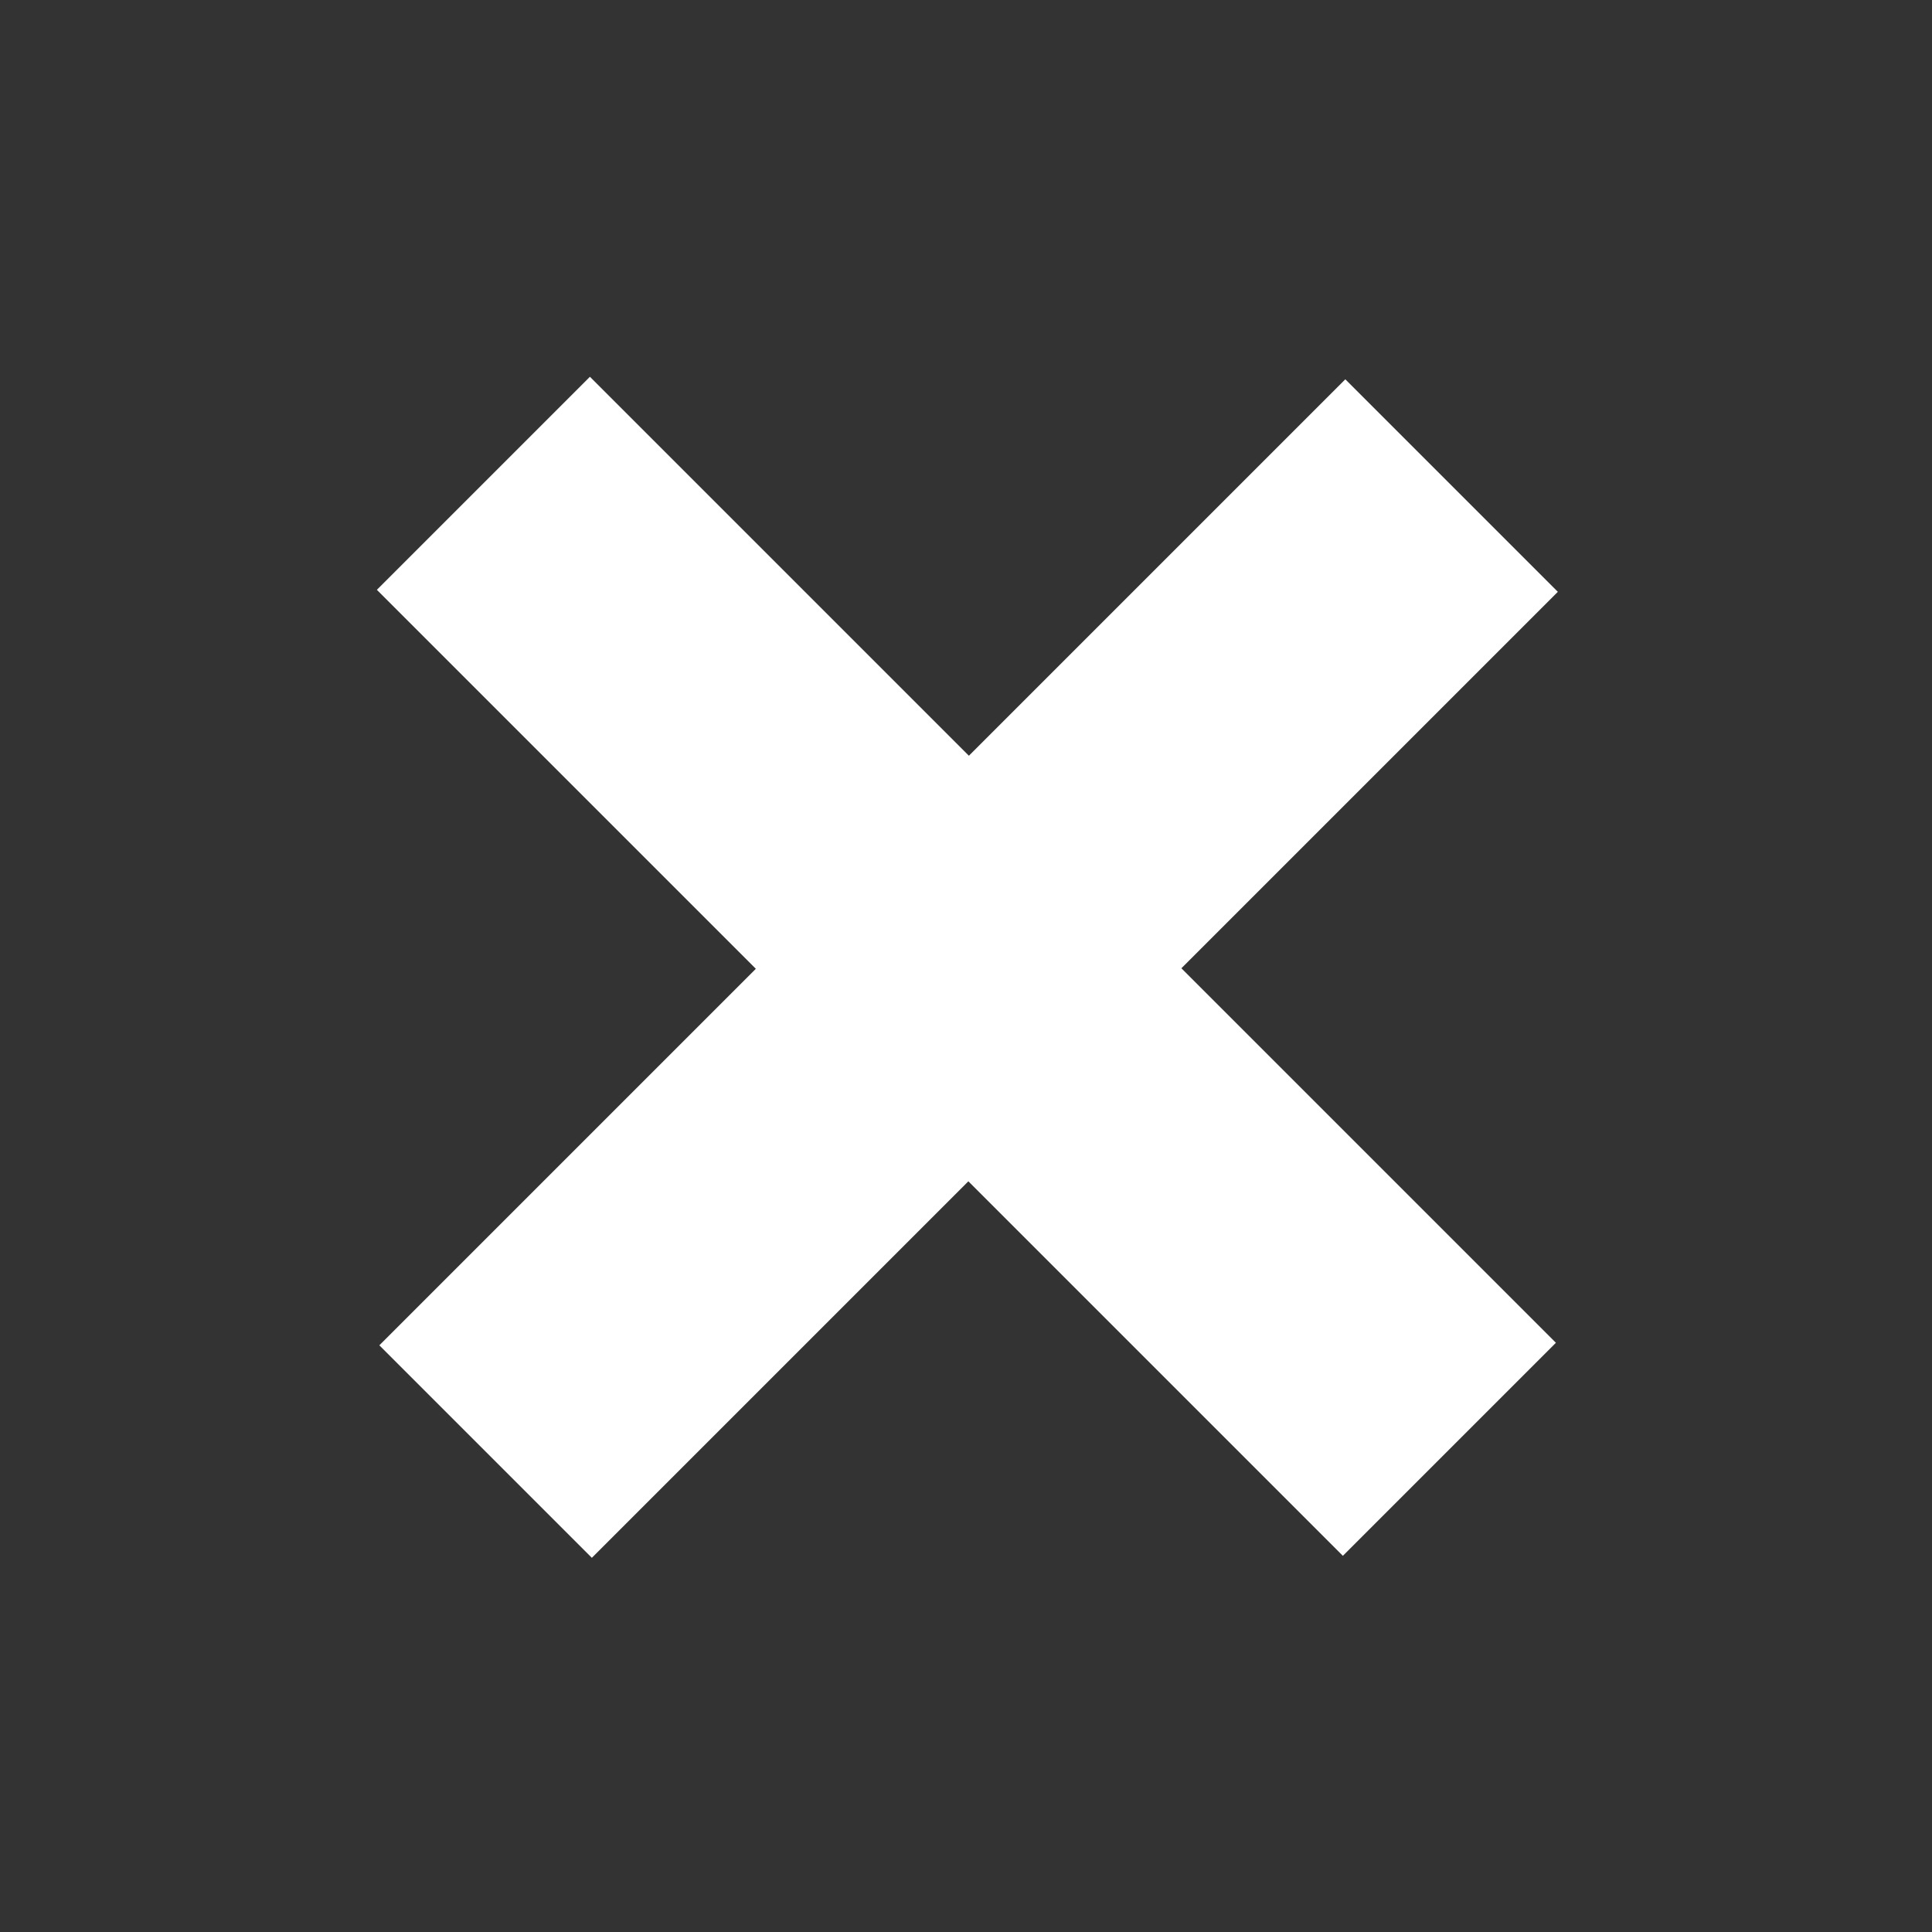
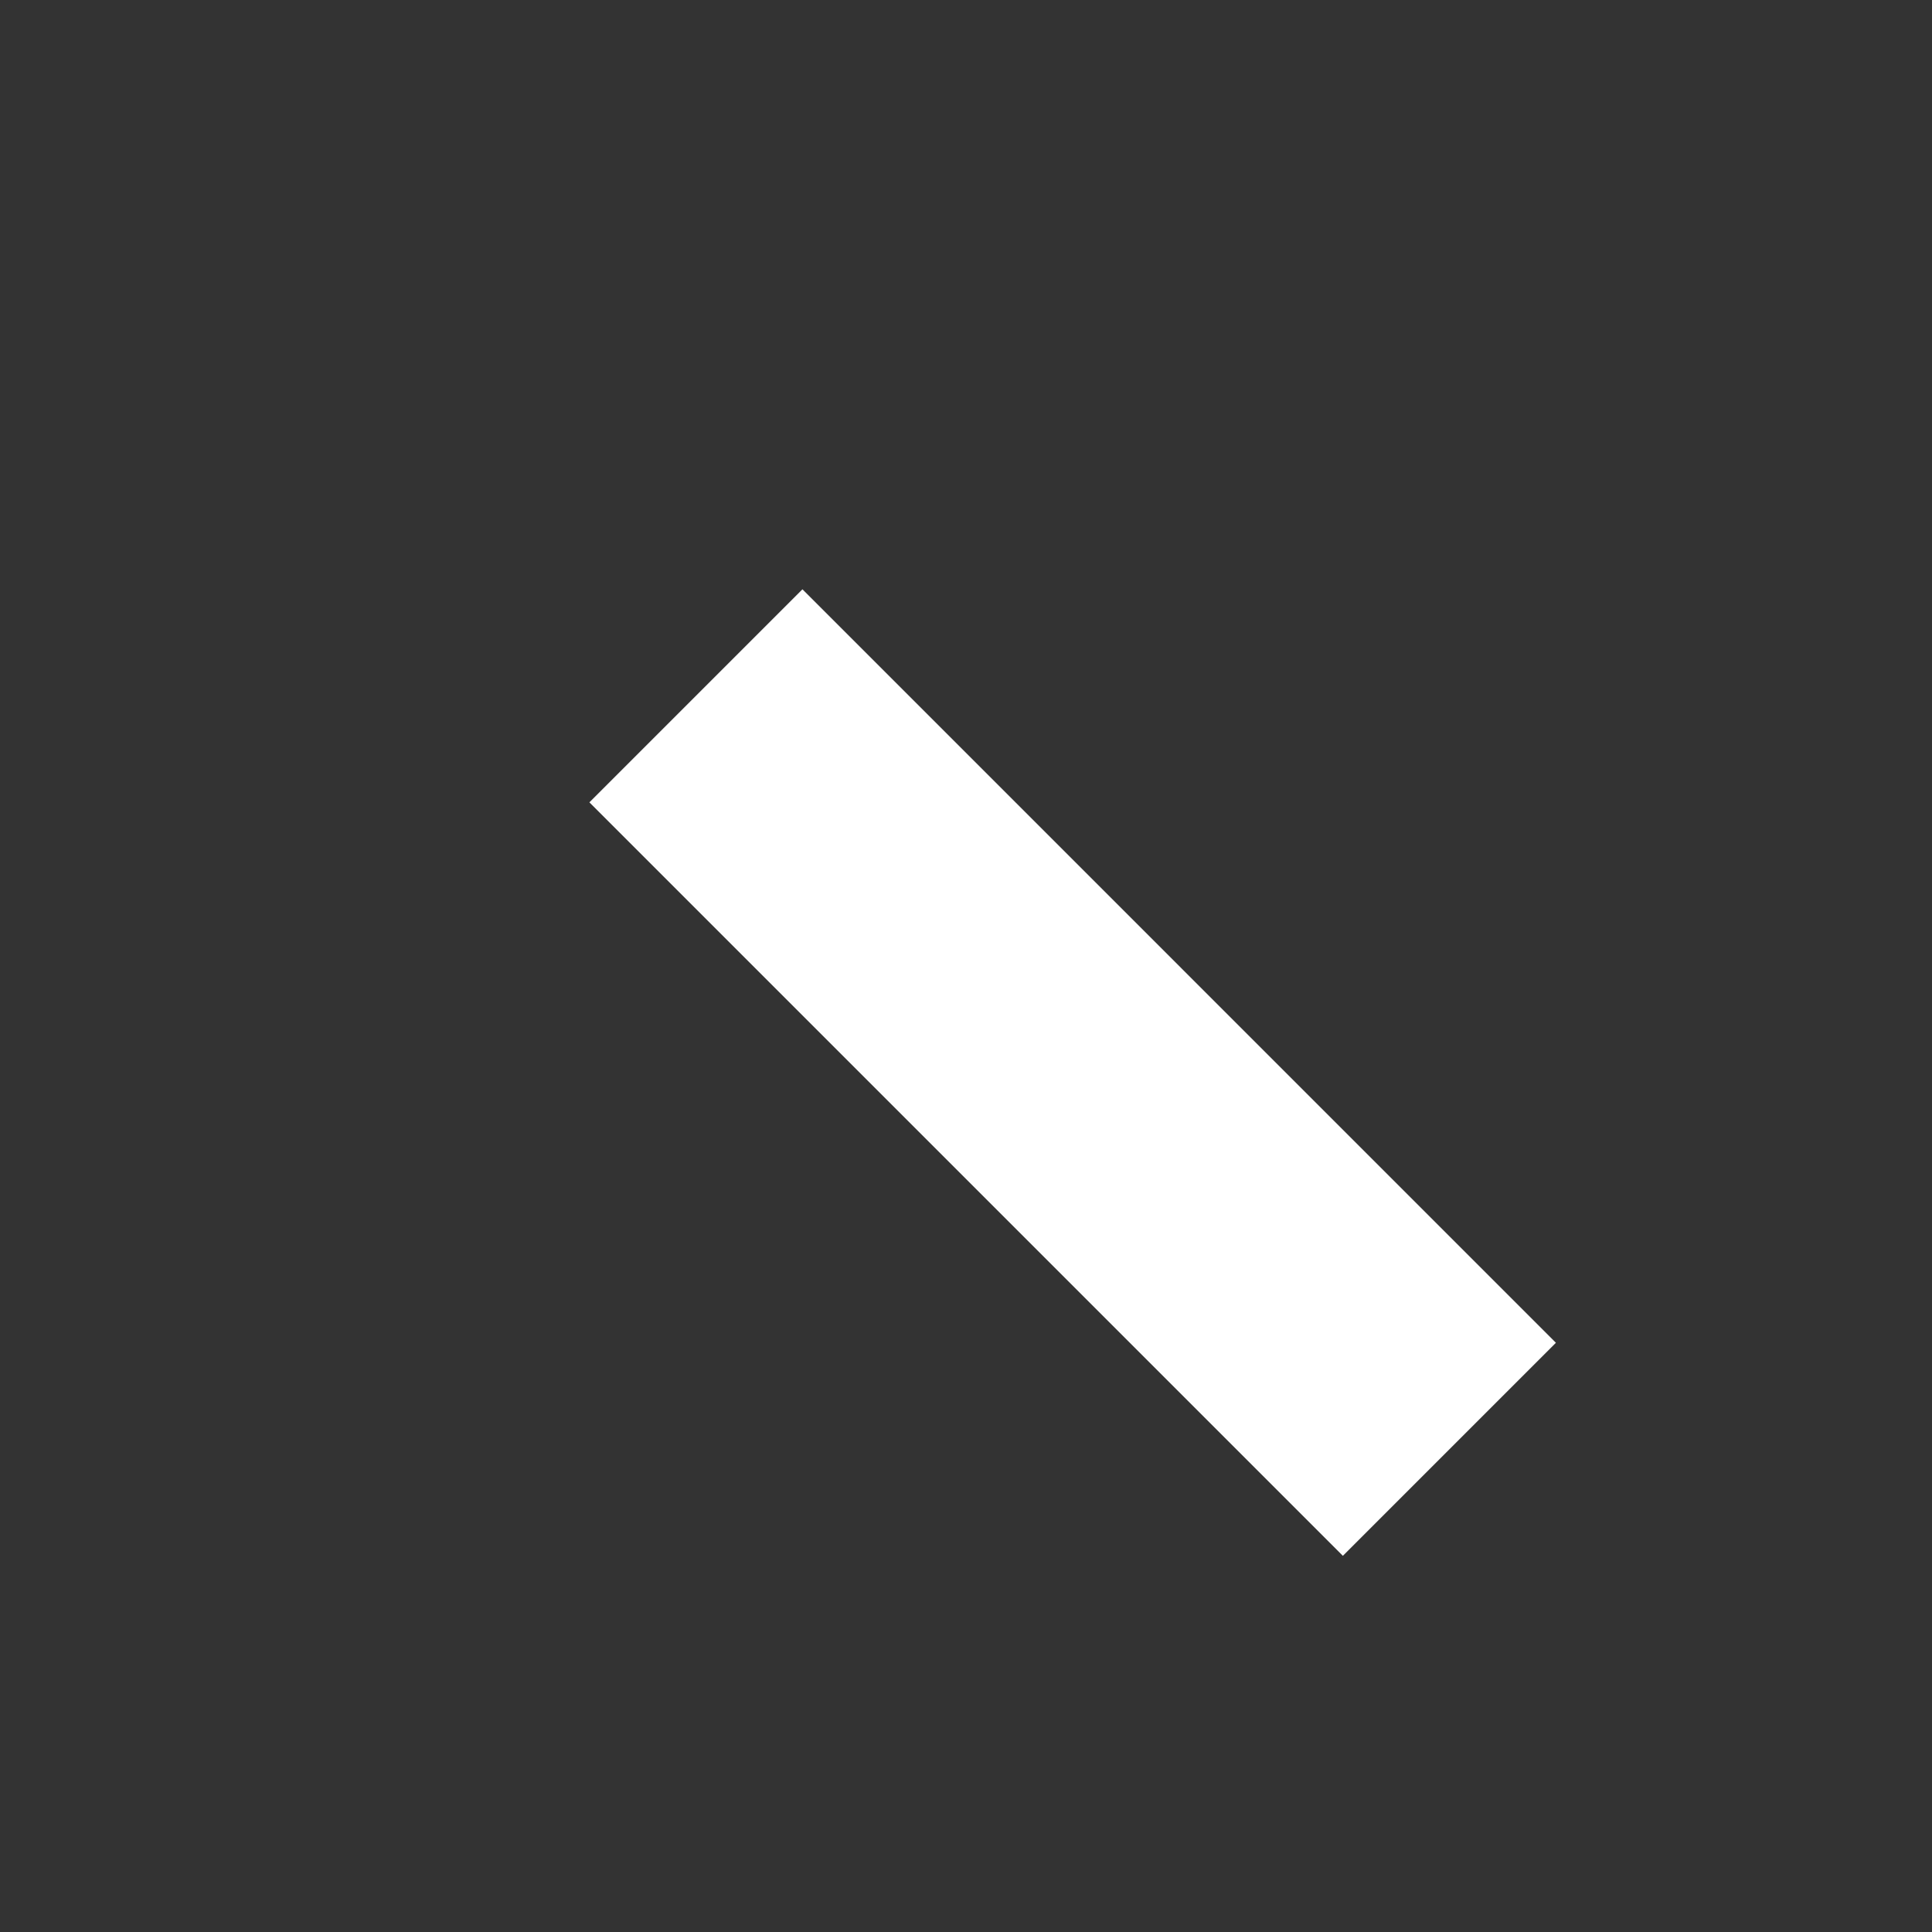
<svg xmlns="http://www.w3.org/2000/svg" width="18.385" height="18.385" viewBox="0 0 18.385 18.385">
  <rect x="0" y="0" width="18.385" height="18.385" fill="#333333" stroke="none" />
-   <path id="Path_40" data-name="Path 40" d="M6.141-6.94H1.074V-9.8H6.141v-5.1H9.008v5.1h5.066V-6.94H9.008V-1.9H6.141Z" transform="translate(9.78 20.491) rotate(-45)" fill="#fff" />
+   <path id="Path_40" data-name="Path 40" d="M6.141-6.94H1.074H6.141v-5.1H9.008v5.1h5.066V-6.94H9.008V-1.9H6.141Z" transform="translate(9.78 20.491) rotate(-45)" fill="#fff" />
</svg>